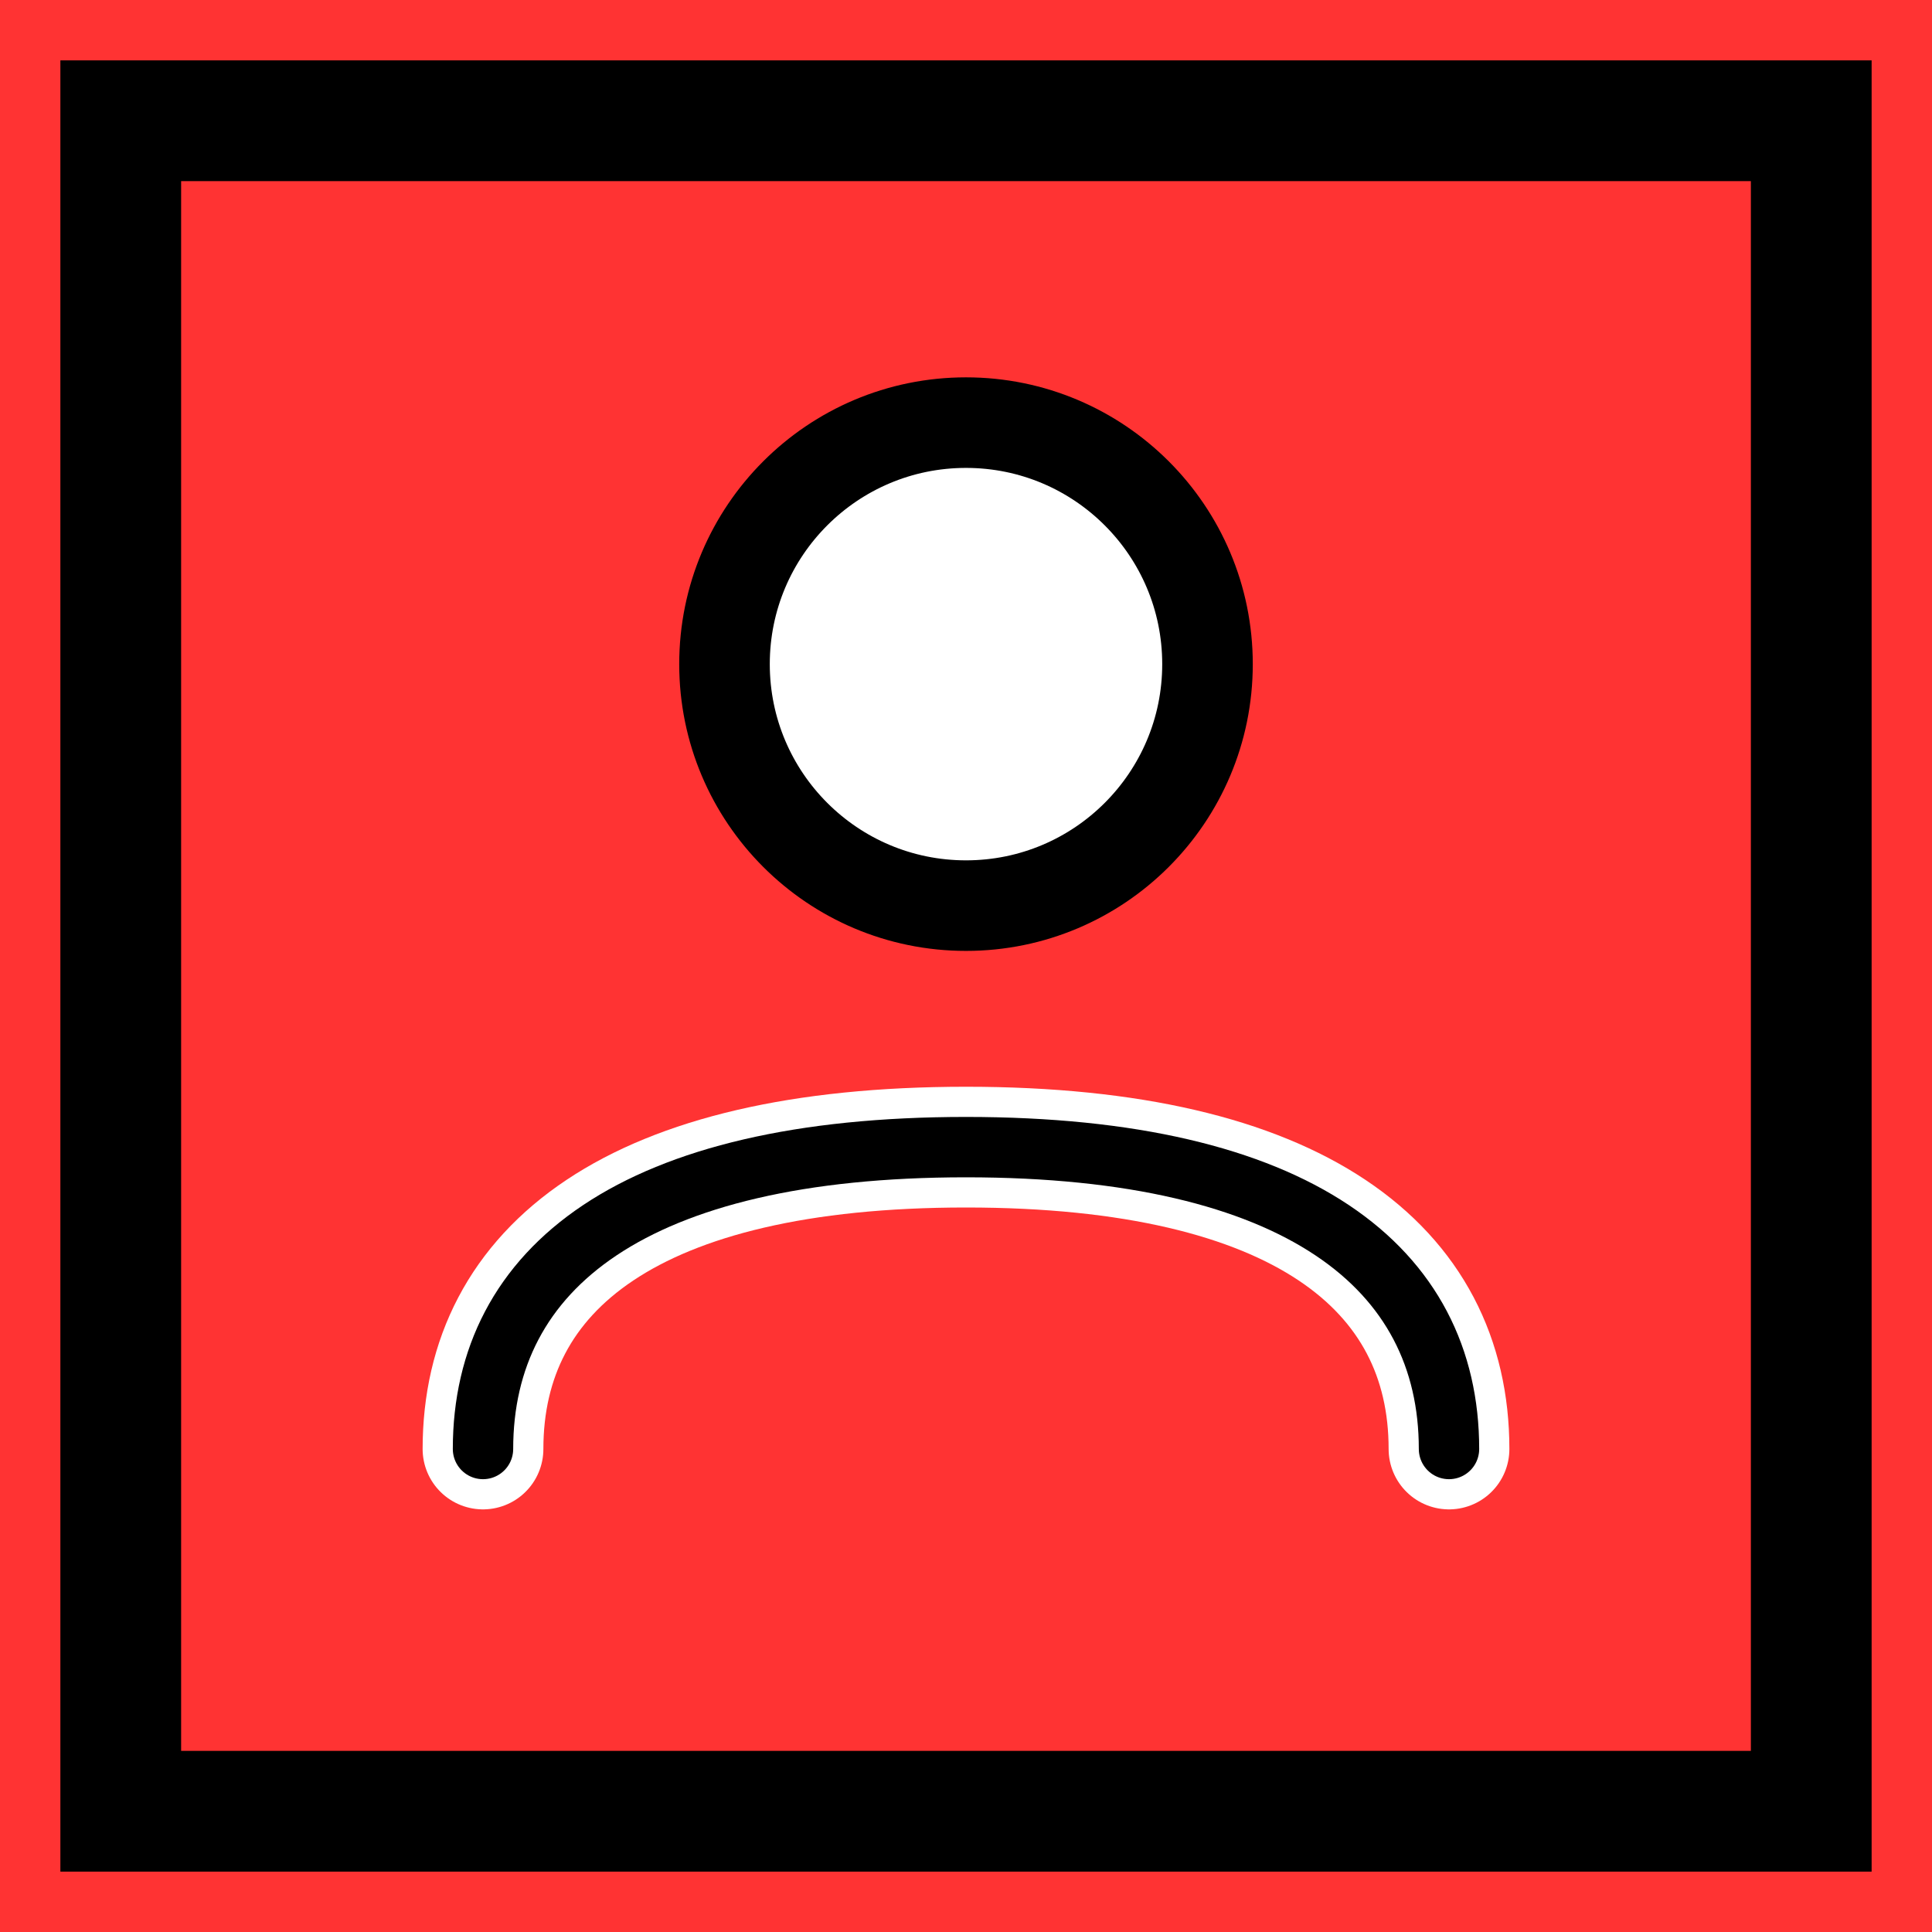
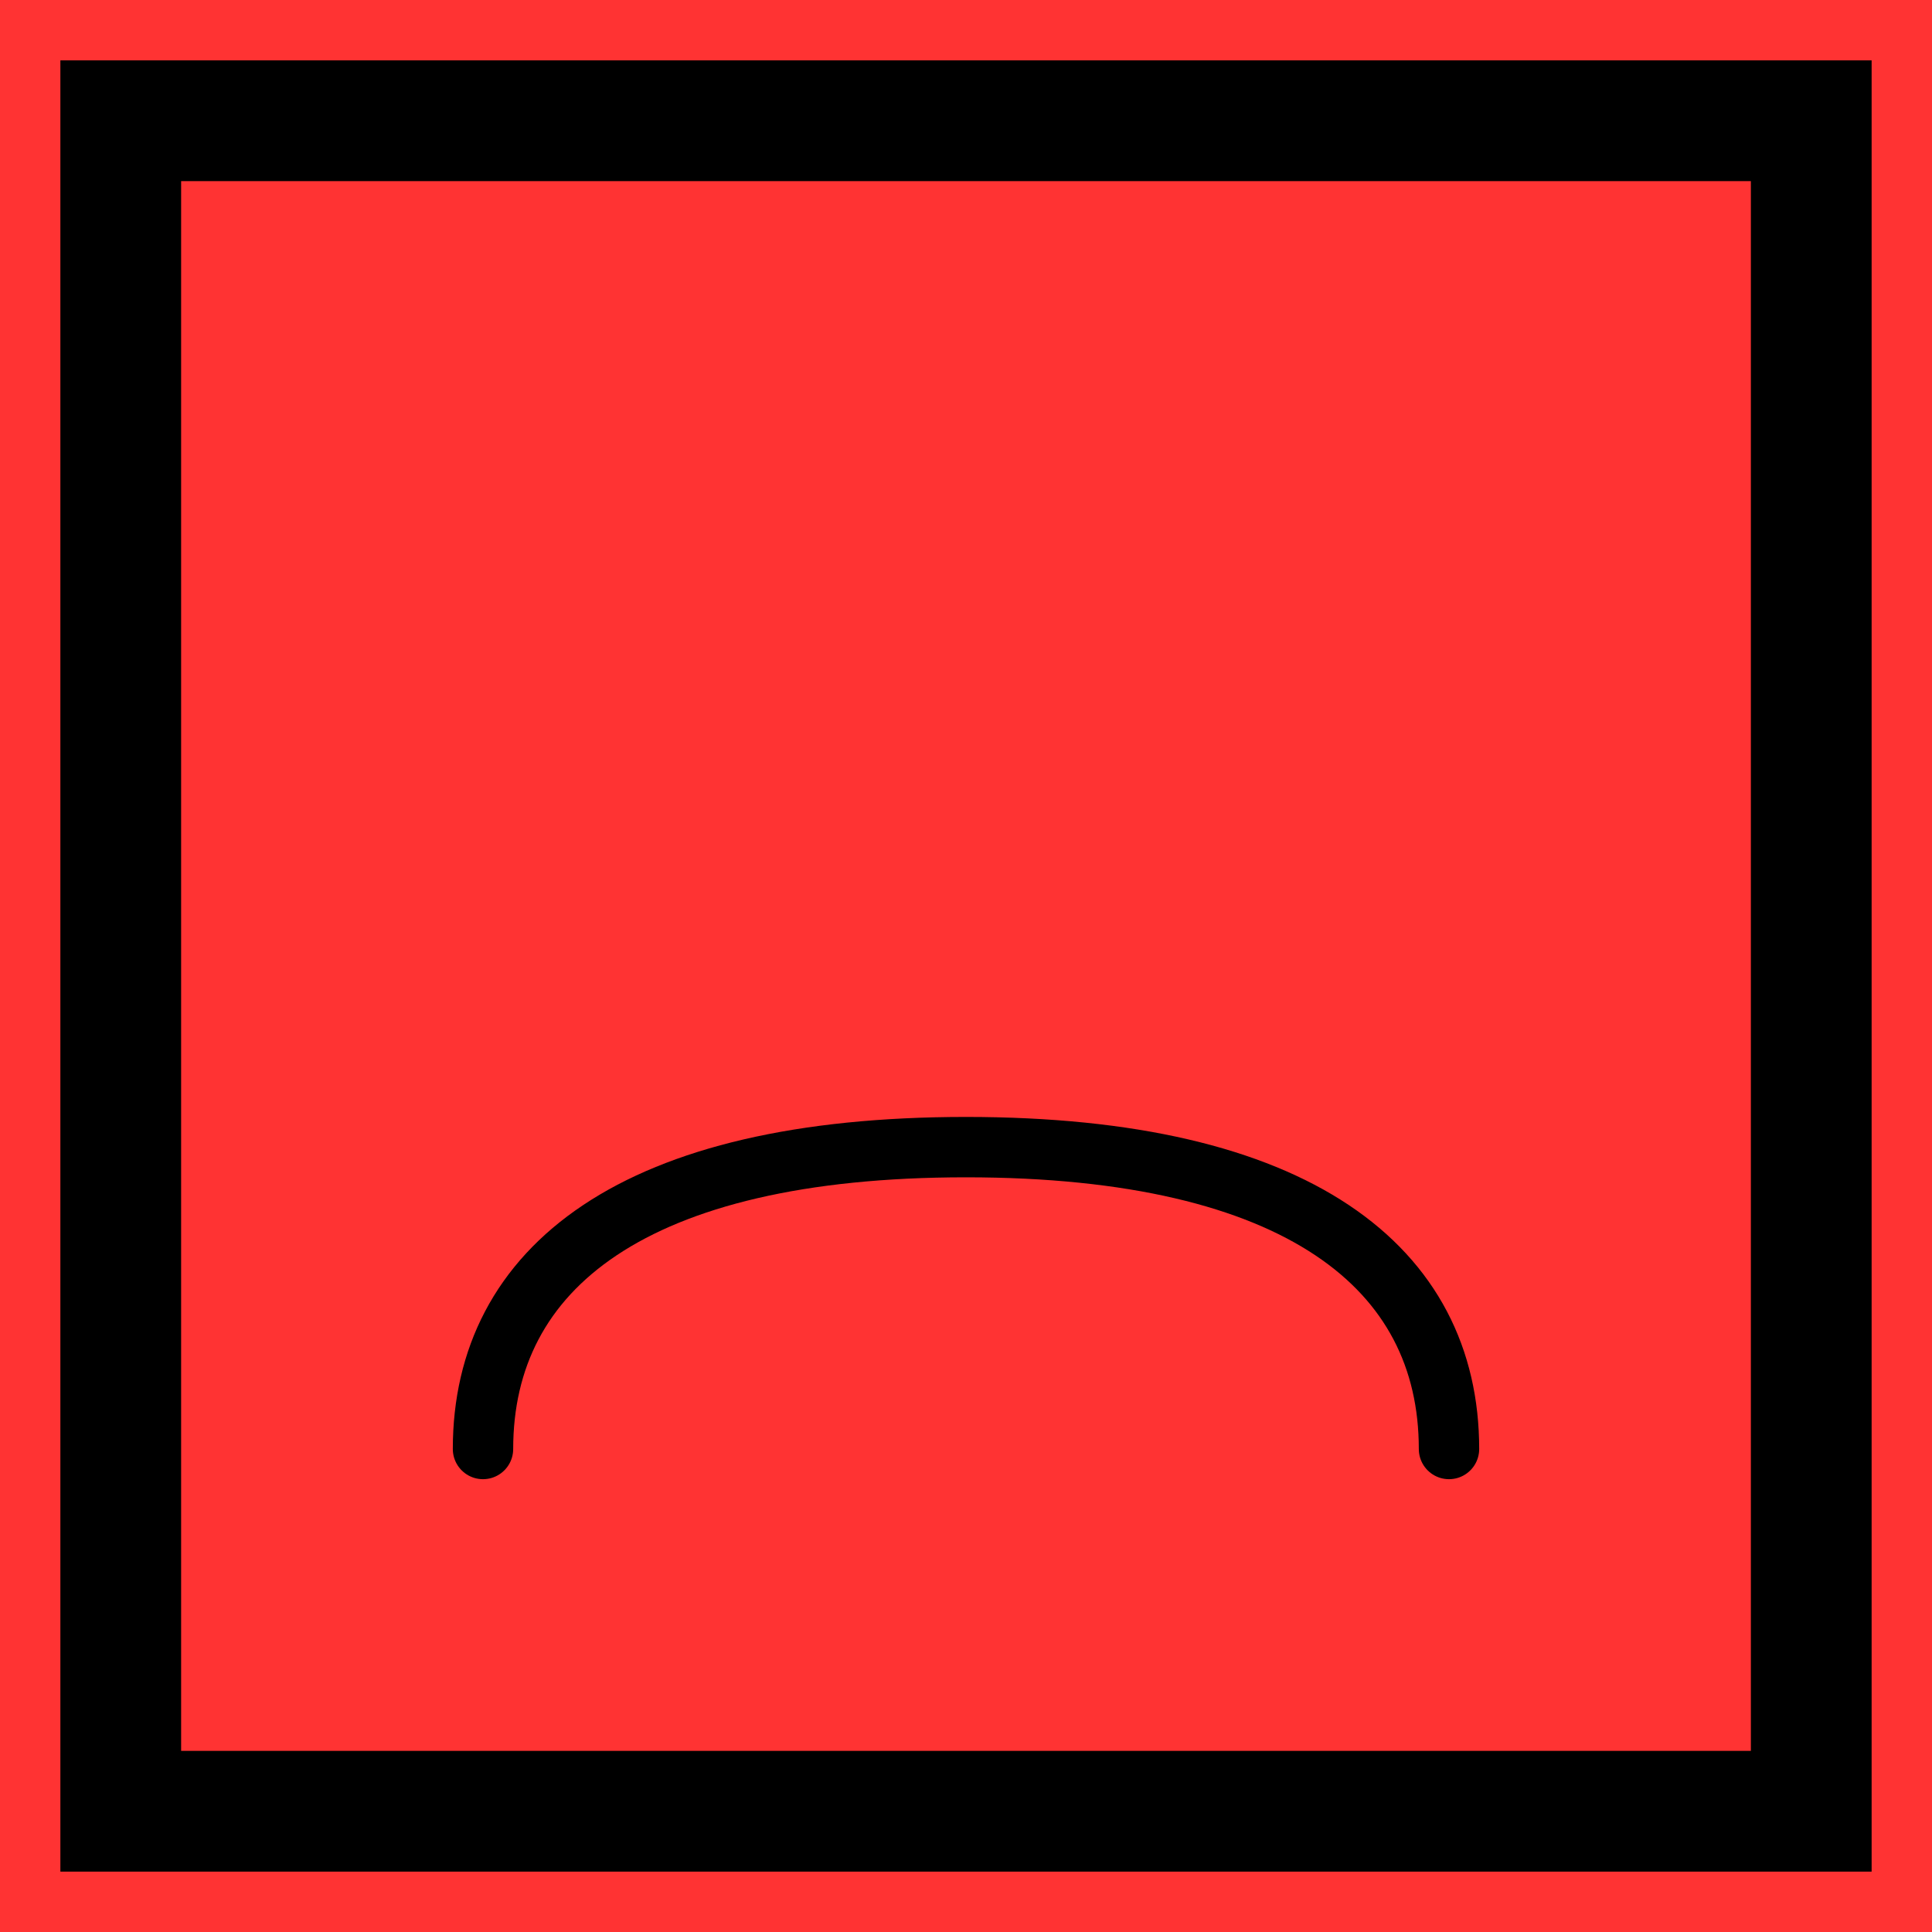
<svg xmlns="http://www.w3.org/2000/svg" width="32" height="32" viewBox="0 0 32 32">
  <rect width="32" height="32" fill="#ff3333" />
  <rect x="2" y="2" width="28" height="28" fill="none" stroke="black" stroke-width="2" />
-   <circle cx="16" cy="11" r="4" fill="white" stroke="black" stroke-width="1.5" />
-   <path d="M8 24c0-3 2.5-5 8-5s8 2 8 5" stroke="white" stroke-width="2" stroke-linecap="round" fill="none" />
  <path d="M8 24c0-3 2.5-5 8-5s8 2 8 5" stroke="black" stroke-width="1" stroke-linecap="round" fill="none" />
</svg>